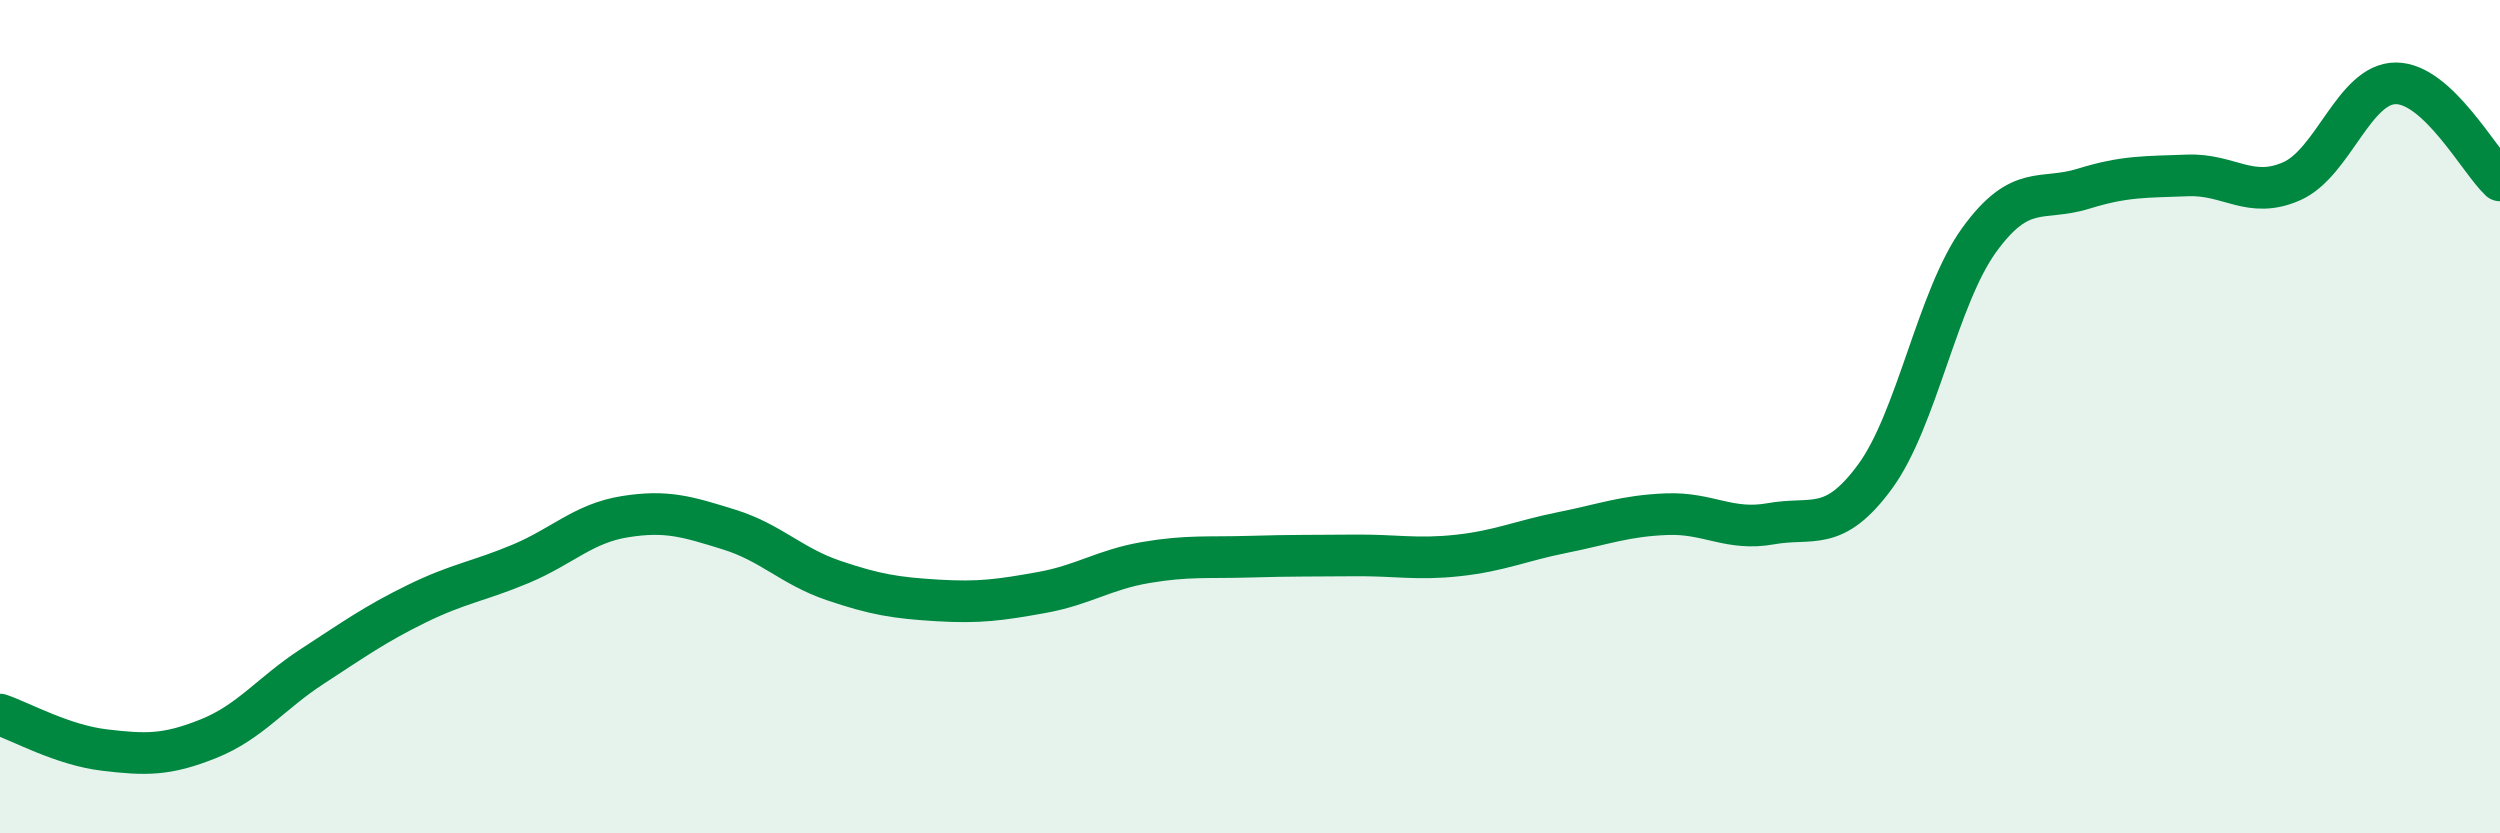
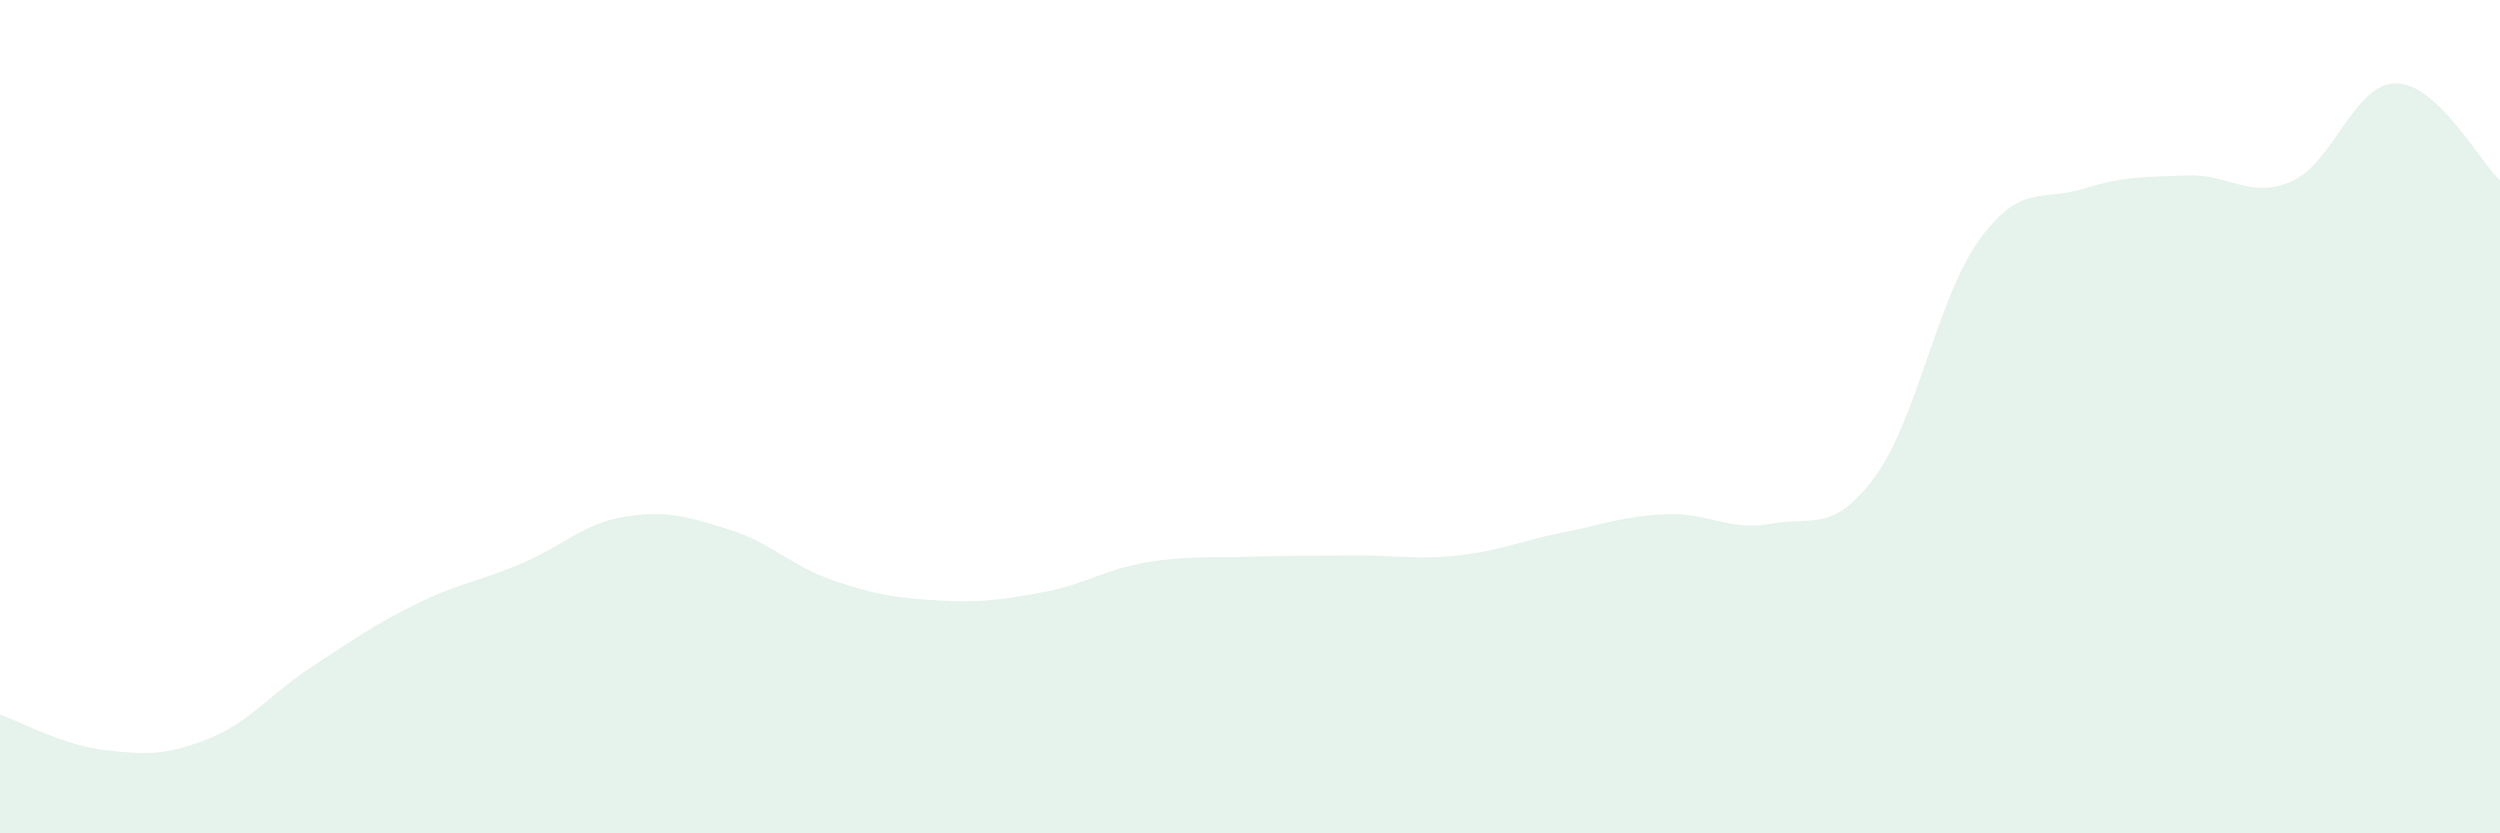
<svg xmlns="http://www.w3.org/2000/svg" width="60" height="20" viewBox="0 0 60 20">
  <path d="M 0,17.15 C 0.5,17.32 1.5,17.88 2.5,18 C 3.5,18.12 4,18.13 5,17.73 C 6,17.33 6.5,16.64 7.5,15.99 C 8.5,15.34 9,14.98 10,14.49 C 11,14 11.5,13.95 12.5,13.53 C 13.5,13.11 14,12.56 15,12.4 C 16,12.24 16.5,12.4 17.5,12.71 C 18.5,13.02 19,13.59 20,13.93 C 21,14.27 21.5,14.35 22.5,14.41 C 23.5,14.47 24,14.4 25,14.22 C 26,14.04 26.5,13.67 27.5,13.5 C 28.5,13.33 29,13.39 30,13.36 C 31,13.33 31.5,13.34 32.5,13.33 C 33.5,13.32 34,13.44 35,13.33 C 36,13.22 36.5,12.98 37.5,12.78 C 38.5,12.58 39,12.38 40,12.34 C 41,12.3 41.5,12.75 42.5,12.57 C 43.5,12.39 44,12.8 45,11.44 C 46,10.08 46.5,7.14 47.5,5.76 C 48.5,4.38 49,4.84 50,4.53 C 51,4.22 51.5,4.25 52.5,4.21 C 53.5,4.17 54,4.79 55,4.35 C 56,3.91 56.5,2 57.5,2 C 58.5,2 59.5,3.86 60,4.33L60 20L0 20Z" fill="#008740" opacity="0.1" stroke-linecap="round" stroke-linejoin="round" />
-   <path d="M 0,17.15 C 0.5,17.32 1.5,17.88 2.5,18 C 3.5,18.12 4,18.13 5,17.73 C 6,17.33 6.5,16.64 7.5,15.99 C 8.5,15.34 9,14.98 10,14.49 C 11,14 11.5,13.95 12.5,13.53 C 13.5,13.11 14,12.56 15,12.4 C 16,12.24 16.5,12.4 17.5,12.71 C 18.5,13.02 19,13.59 20,13.93 C 21,14.27 21.5,14.35 22.5,14.41 C 23.5,14.47 24,14.4 25,14.22 C 26,14.04 26.5,13.67 27.5,13.5 C 28.5,13.33 29,13.39 30,13.36 C 31,13.33 31.5,13.34 32.5,13.33 C 33.5,13.32 34,13.44 35,13.33 C 36,13.22 36.5,12.98 37.5,12.78 C 38.5,12.58 39,12.38 40,12.34 C 41,12.3 41.5,12.75 42.5,12.57 C 43.5,12.39 44,12.8 45,11.44 C 46,10.08 46.5,7.14 47.5,5.76 C 48.5,4.38 49,4.84 50,4.53 C 51,4.22 51.5,4.25 52.5,4.21 C 53.5,4.17 54,4.79 55,4.35 C 56,3.91 56.5,2 57.5,2 C 58.5,2 59.5,3.86 60,4.33" stroke="#008740" stroke-width="1" fill="none" stroke-linecap="round" stroke-linejoin="round" />
</svg>